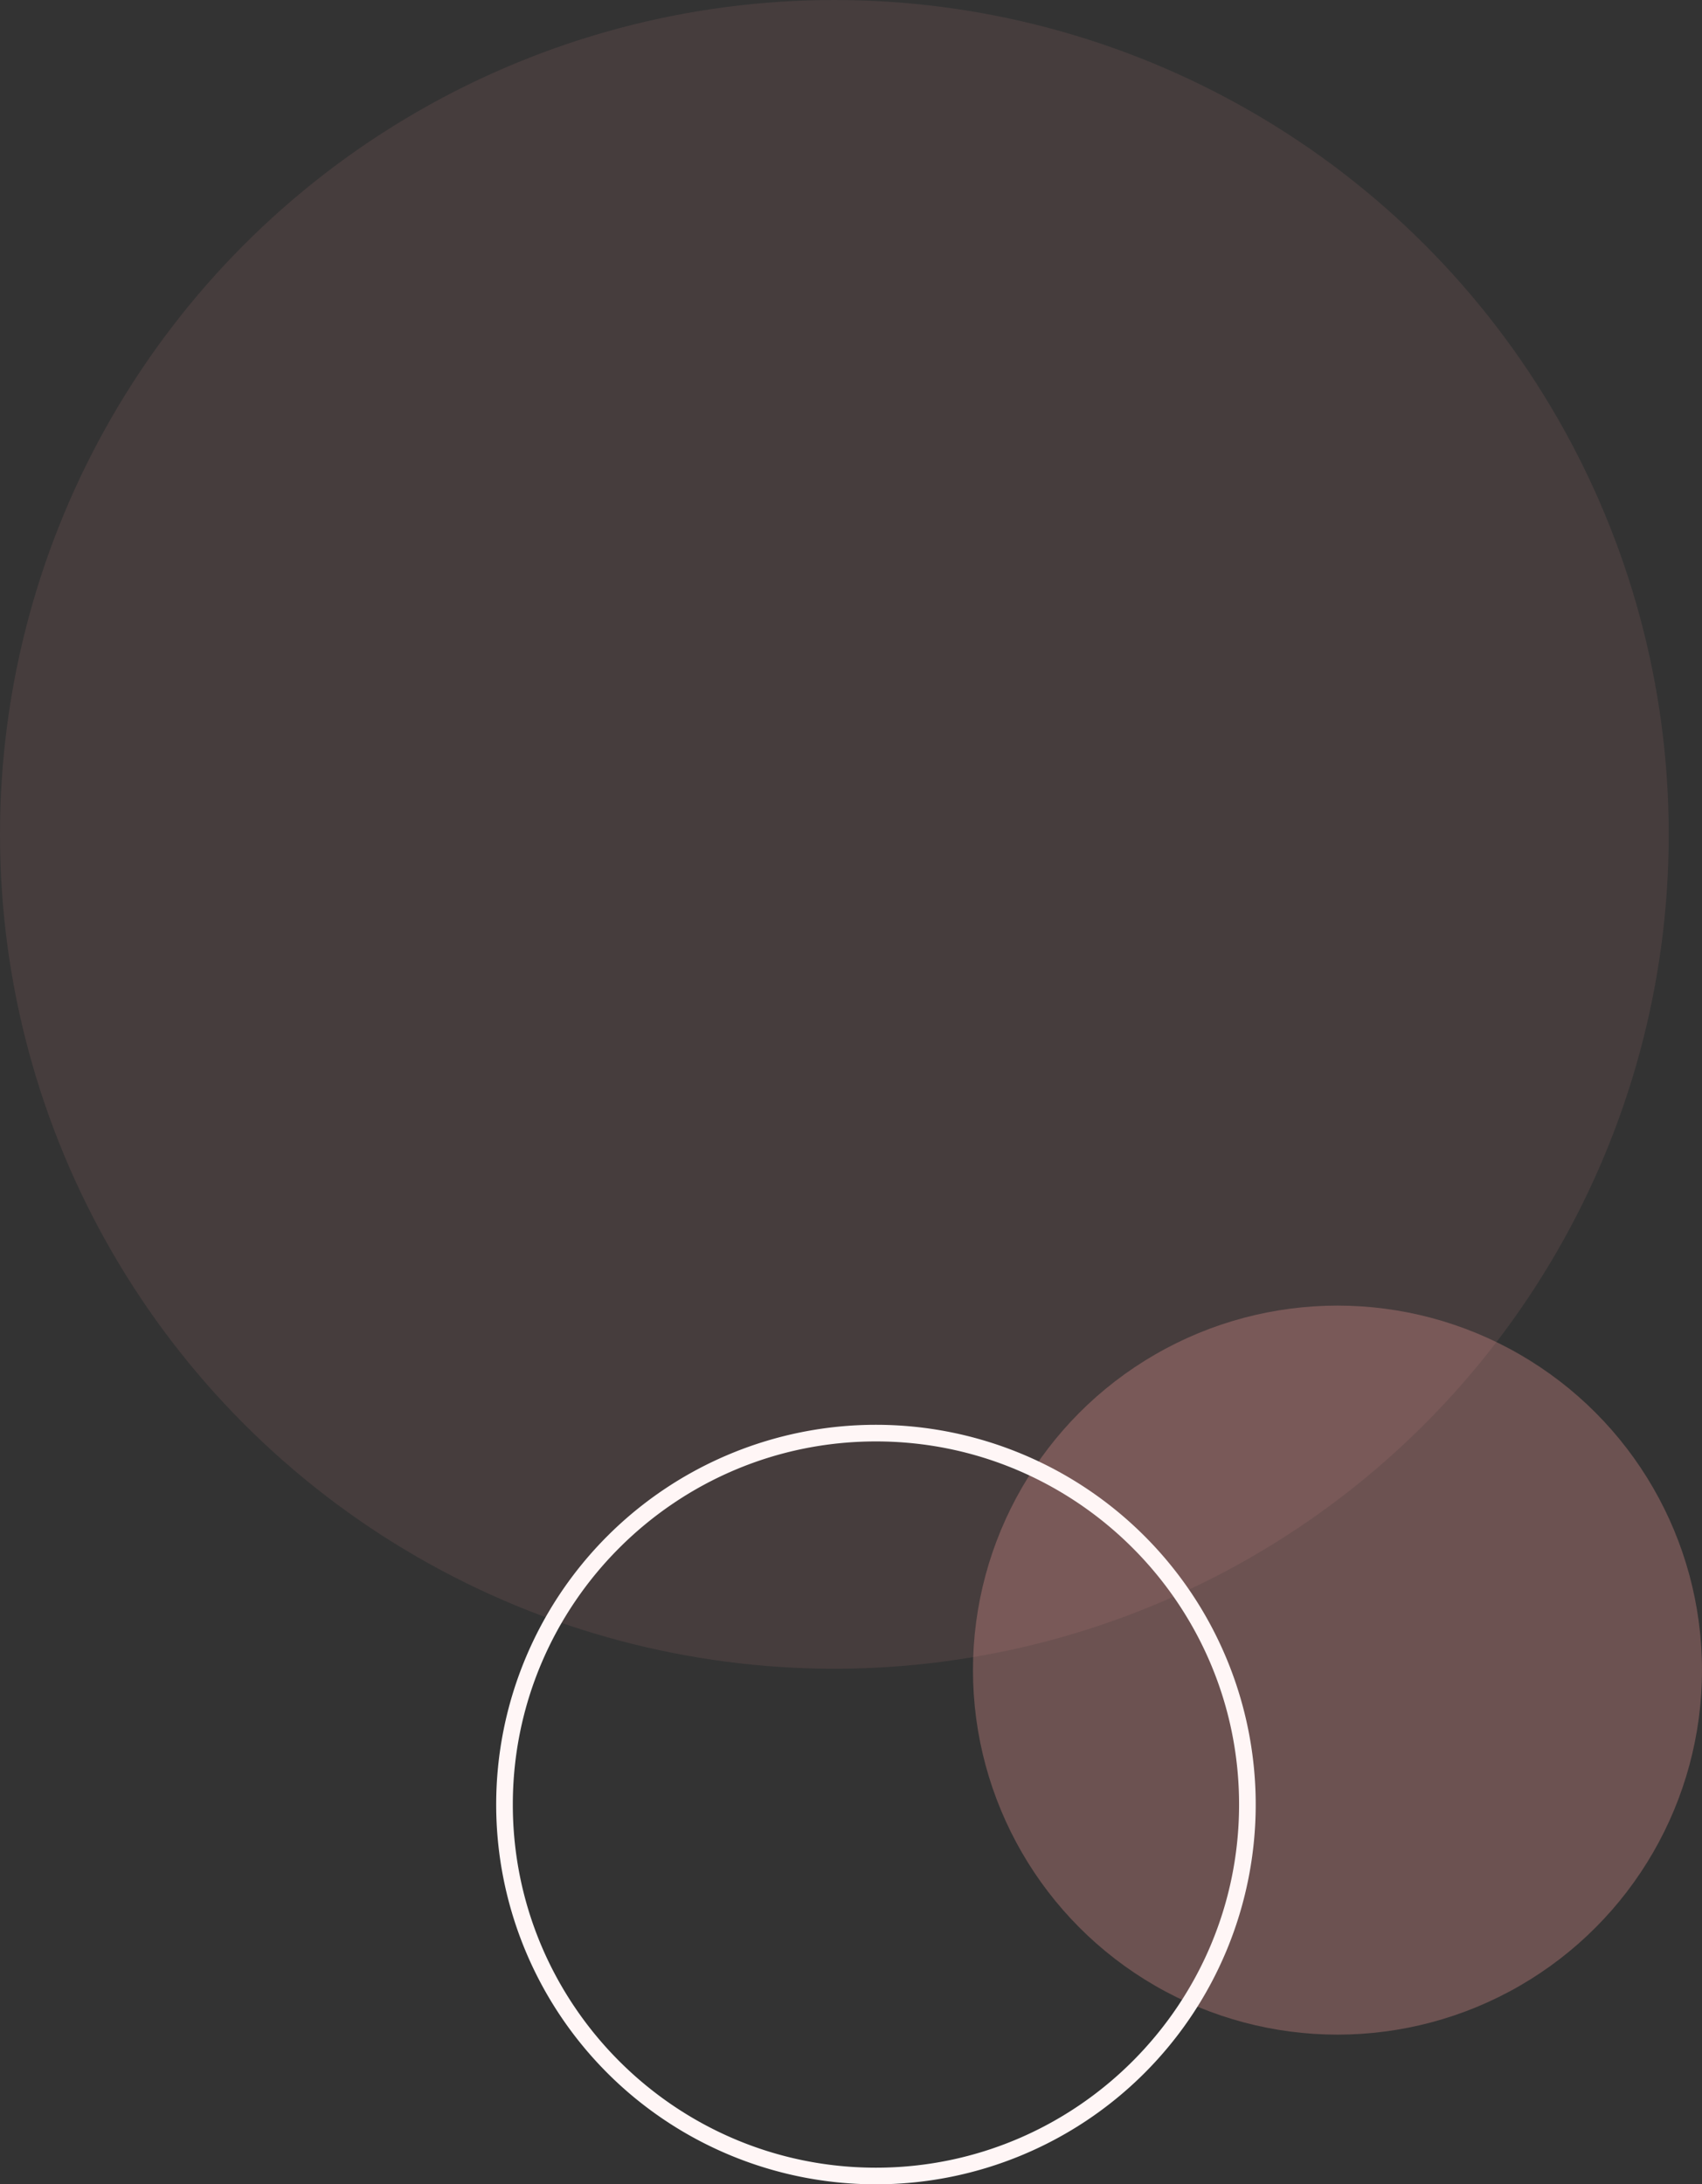
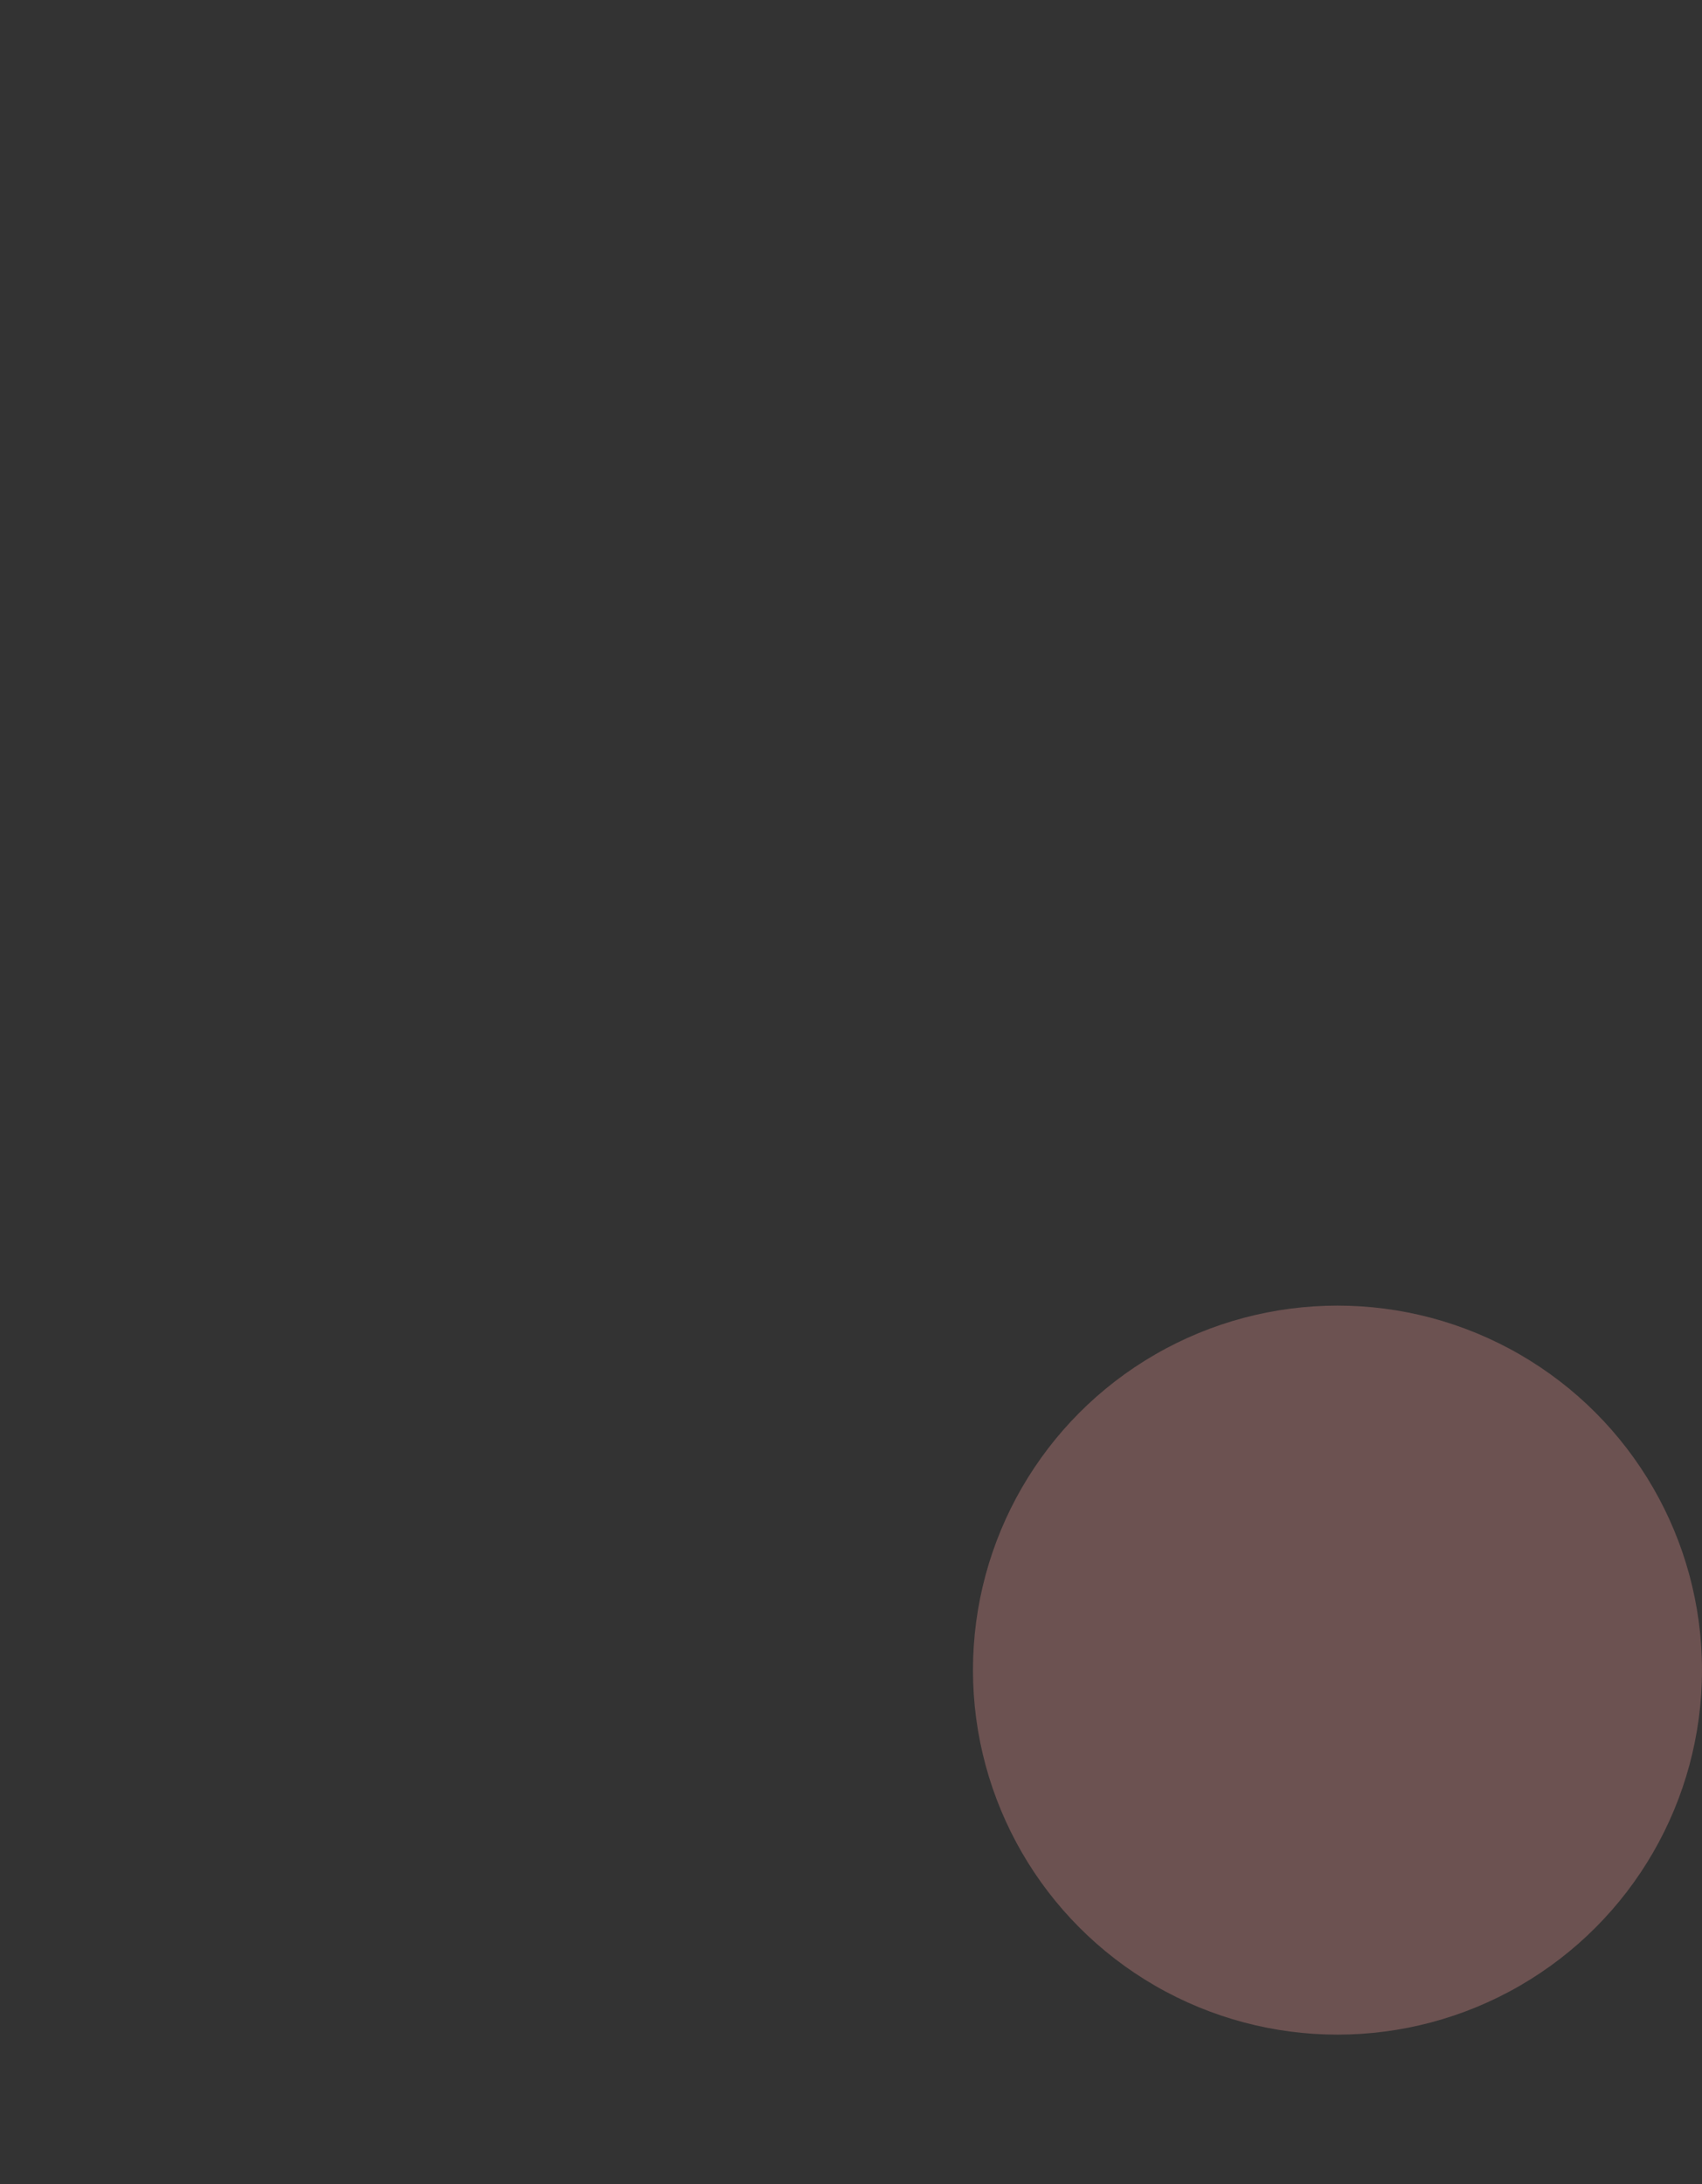
<svg xmlns="http://www.w3.org/2000/svg" width="614" height="788" viewBox="0 0 614 788">
  <rect x="0" y="0" width="614" height="788" fill="#333333" stroke="none" />
  <g id="グループ_64" data-name="グループ 64" transform="translate(159 -1114)">
-     <circle id="楕円形_100" data-name="楕円形 100" cx="301" cy="301" r="301" transform="translate(-159 1114)" fill="#f29c97" opacity="0.1" />
    <circle id="楕円形_101" data-name="楕円形 101" cx="131.5" cy="131.5" r="131.5" transform="translate(192 1585)" fill="#f29c97" opacity="0.3" />
-     <path id="楕円形_104" data-name="楕円形 104" d="M137,6C64.766,6,6,64.766,6,137S64.766,268,137,268s131-58.766,131-131S209.234,6,137,6m0-6A137,137,0,1,1,0,137,137,137,0,0,1,137,0Z" transform="translate(20 1628)" fill="#fff6f6" />
  </g>
</svg>